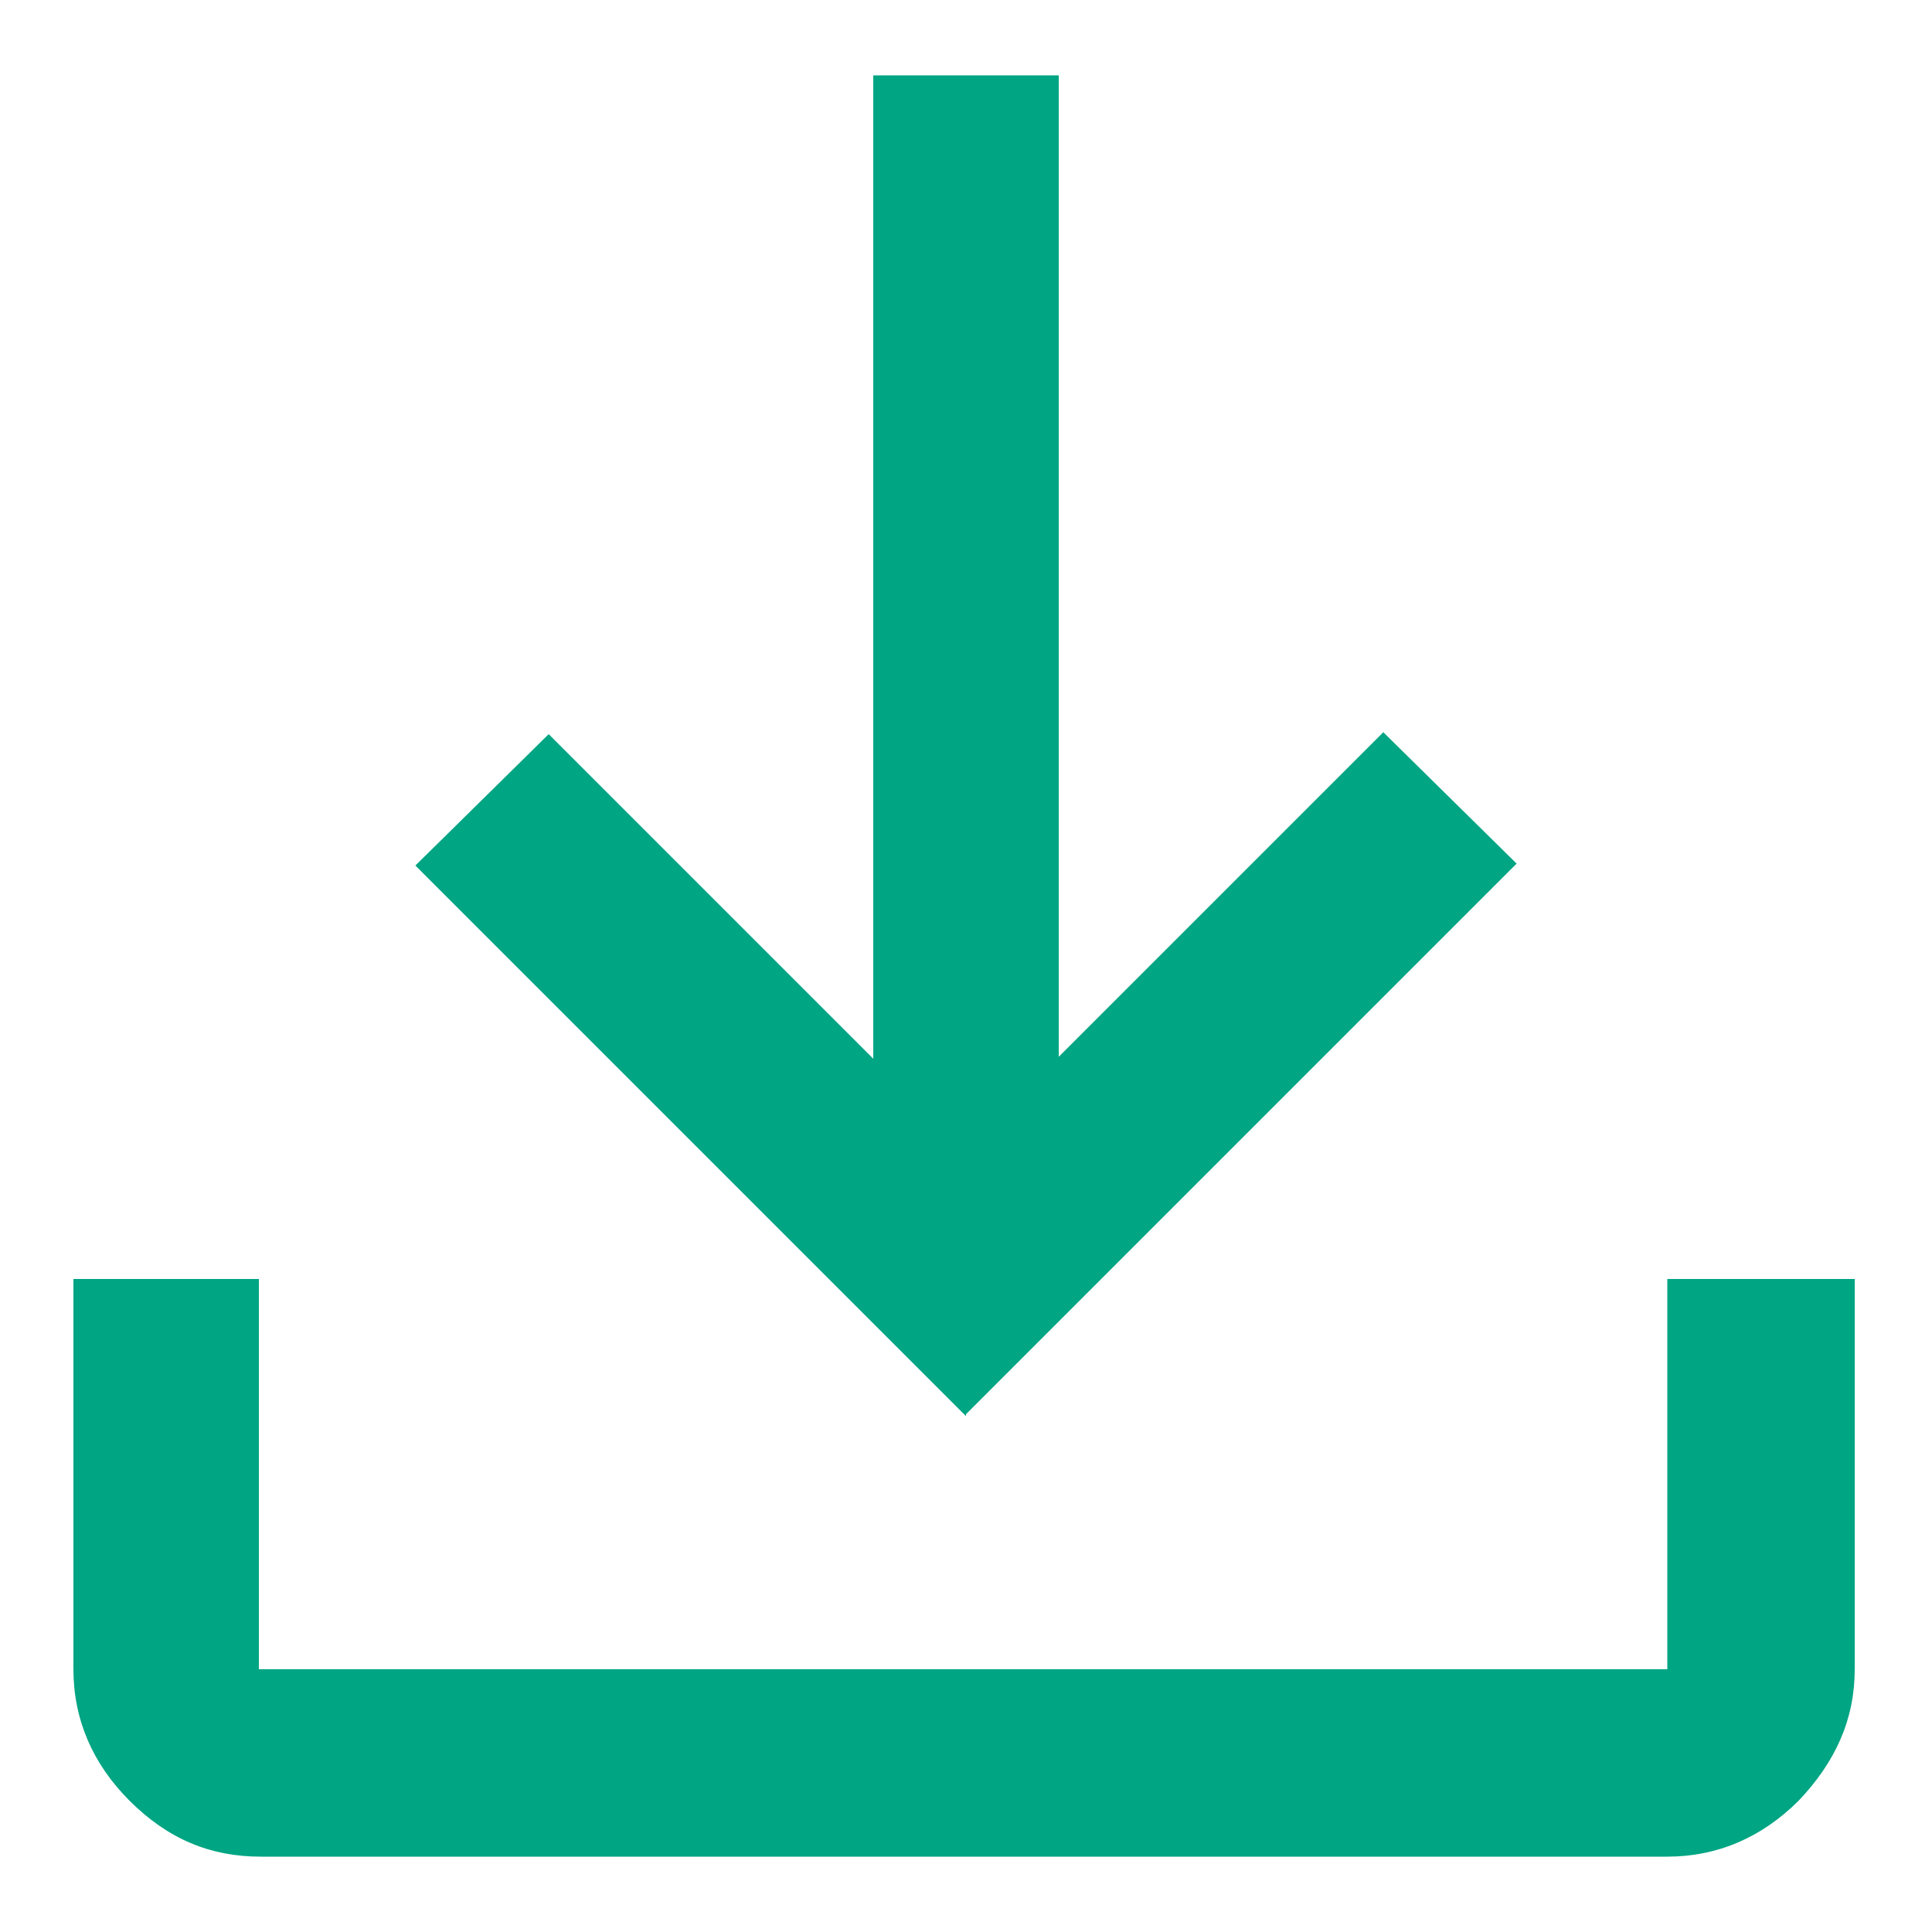
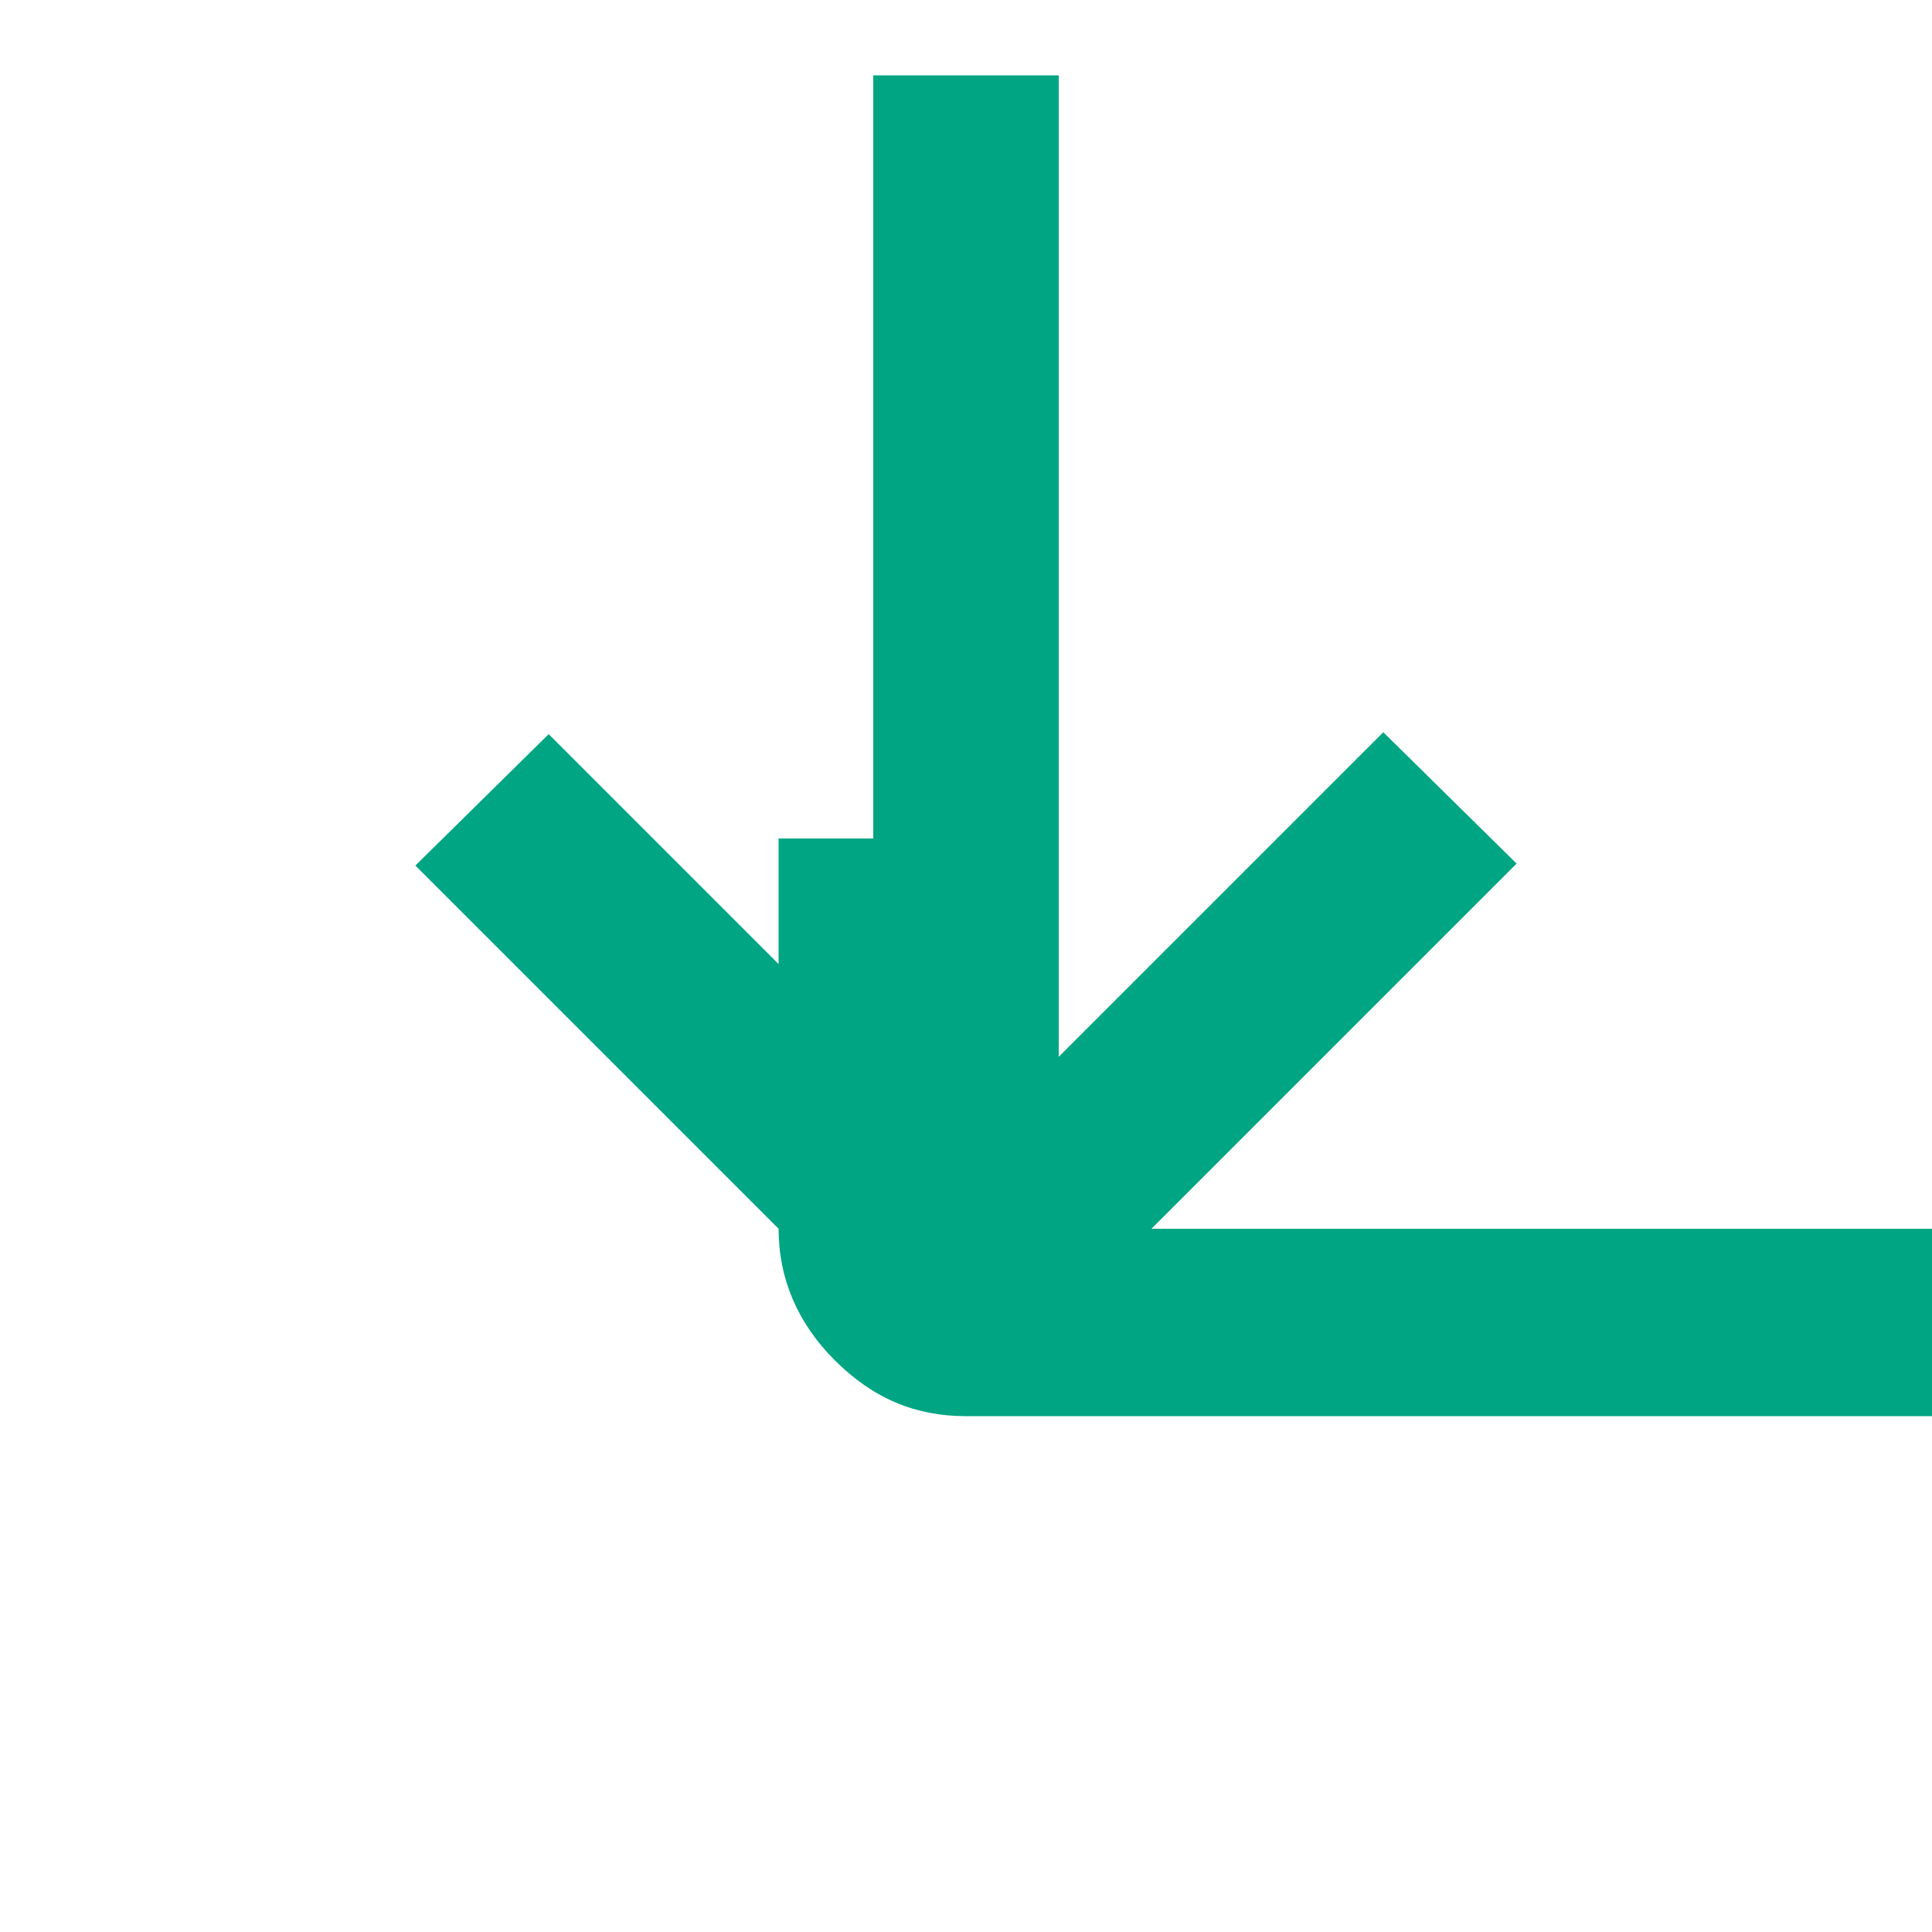
<svg xmlns="http://www.w3.org/2000/svg" id="Ebene_1" version="1.1" viewBox="0 0 100 100">
  <defs>
    <style>
      .st0 {
        fill: #00a583;
      }
    </style>
  </defs>
-   <path class="st0" d="M50,73.3l-28.5-28.5,6.9-6.8,16.8,16.8V3.9h9.6v50.8l16.8-16.8,6.9,6.8-28.5,28.5h0ZM13.5,96.1c-2.6,0-4.8-.9-6.8-2.9-1.9-1.9-2.9-4.2-2.9-6.8v-20.2h9.6v20.2h72.9v-20.2h9.7v20.2c0,2.6-1,4.8-2.9,6.8-1.9,1.9-4.2,2.9-6.8,2.9H13.5Z" />
+   <path class="st0" d="M50,73.3l-28.5-28.5,6.9-6.8,16.8,16.8V3.9h9.6v50.8l16.8-16.8,6.9,6.8-28.5,28.5h0Zc-2.6,0-4.8-.9-6.8-2.9-1.9-1.9-2.9-4.2-2.9-6.8v-20.2h9.6v20.2h72.9v-20.2h9.7v20.2c0,2.6-1,4.8-2.9,6.8-1.9,1.9-4.2,2.9-6.8,2.9H13.5Z" />
</svg>